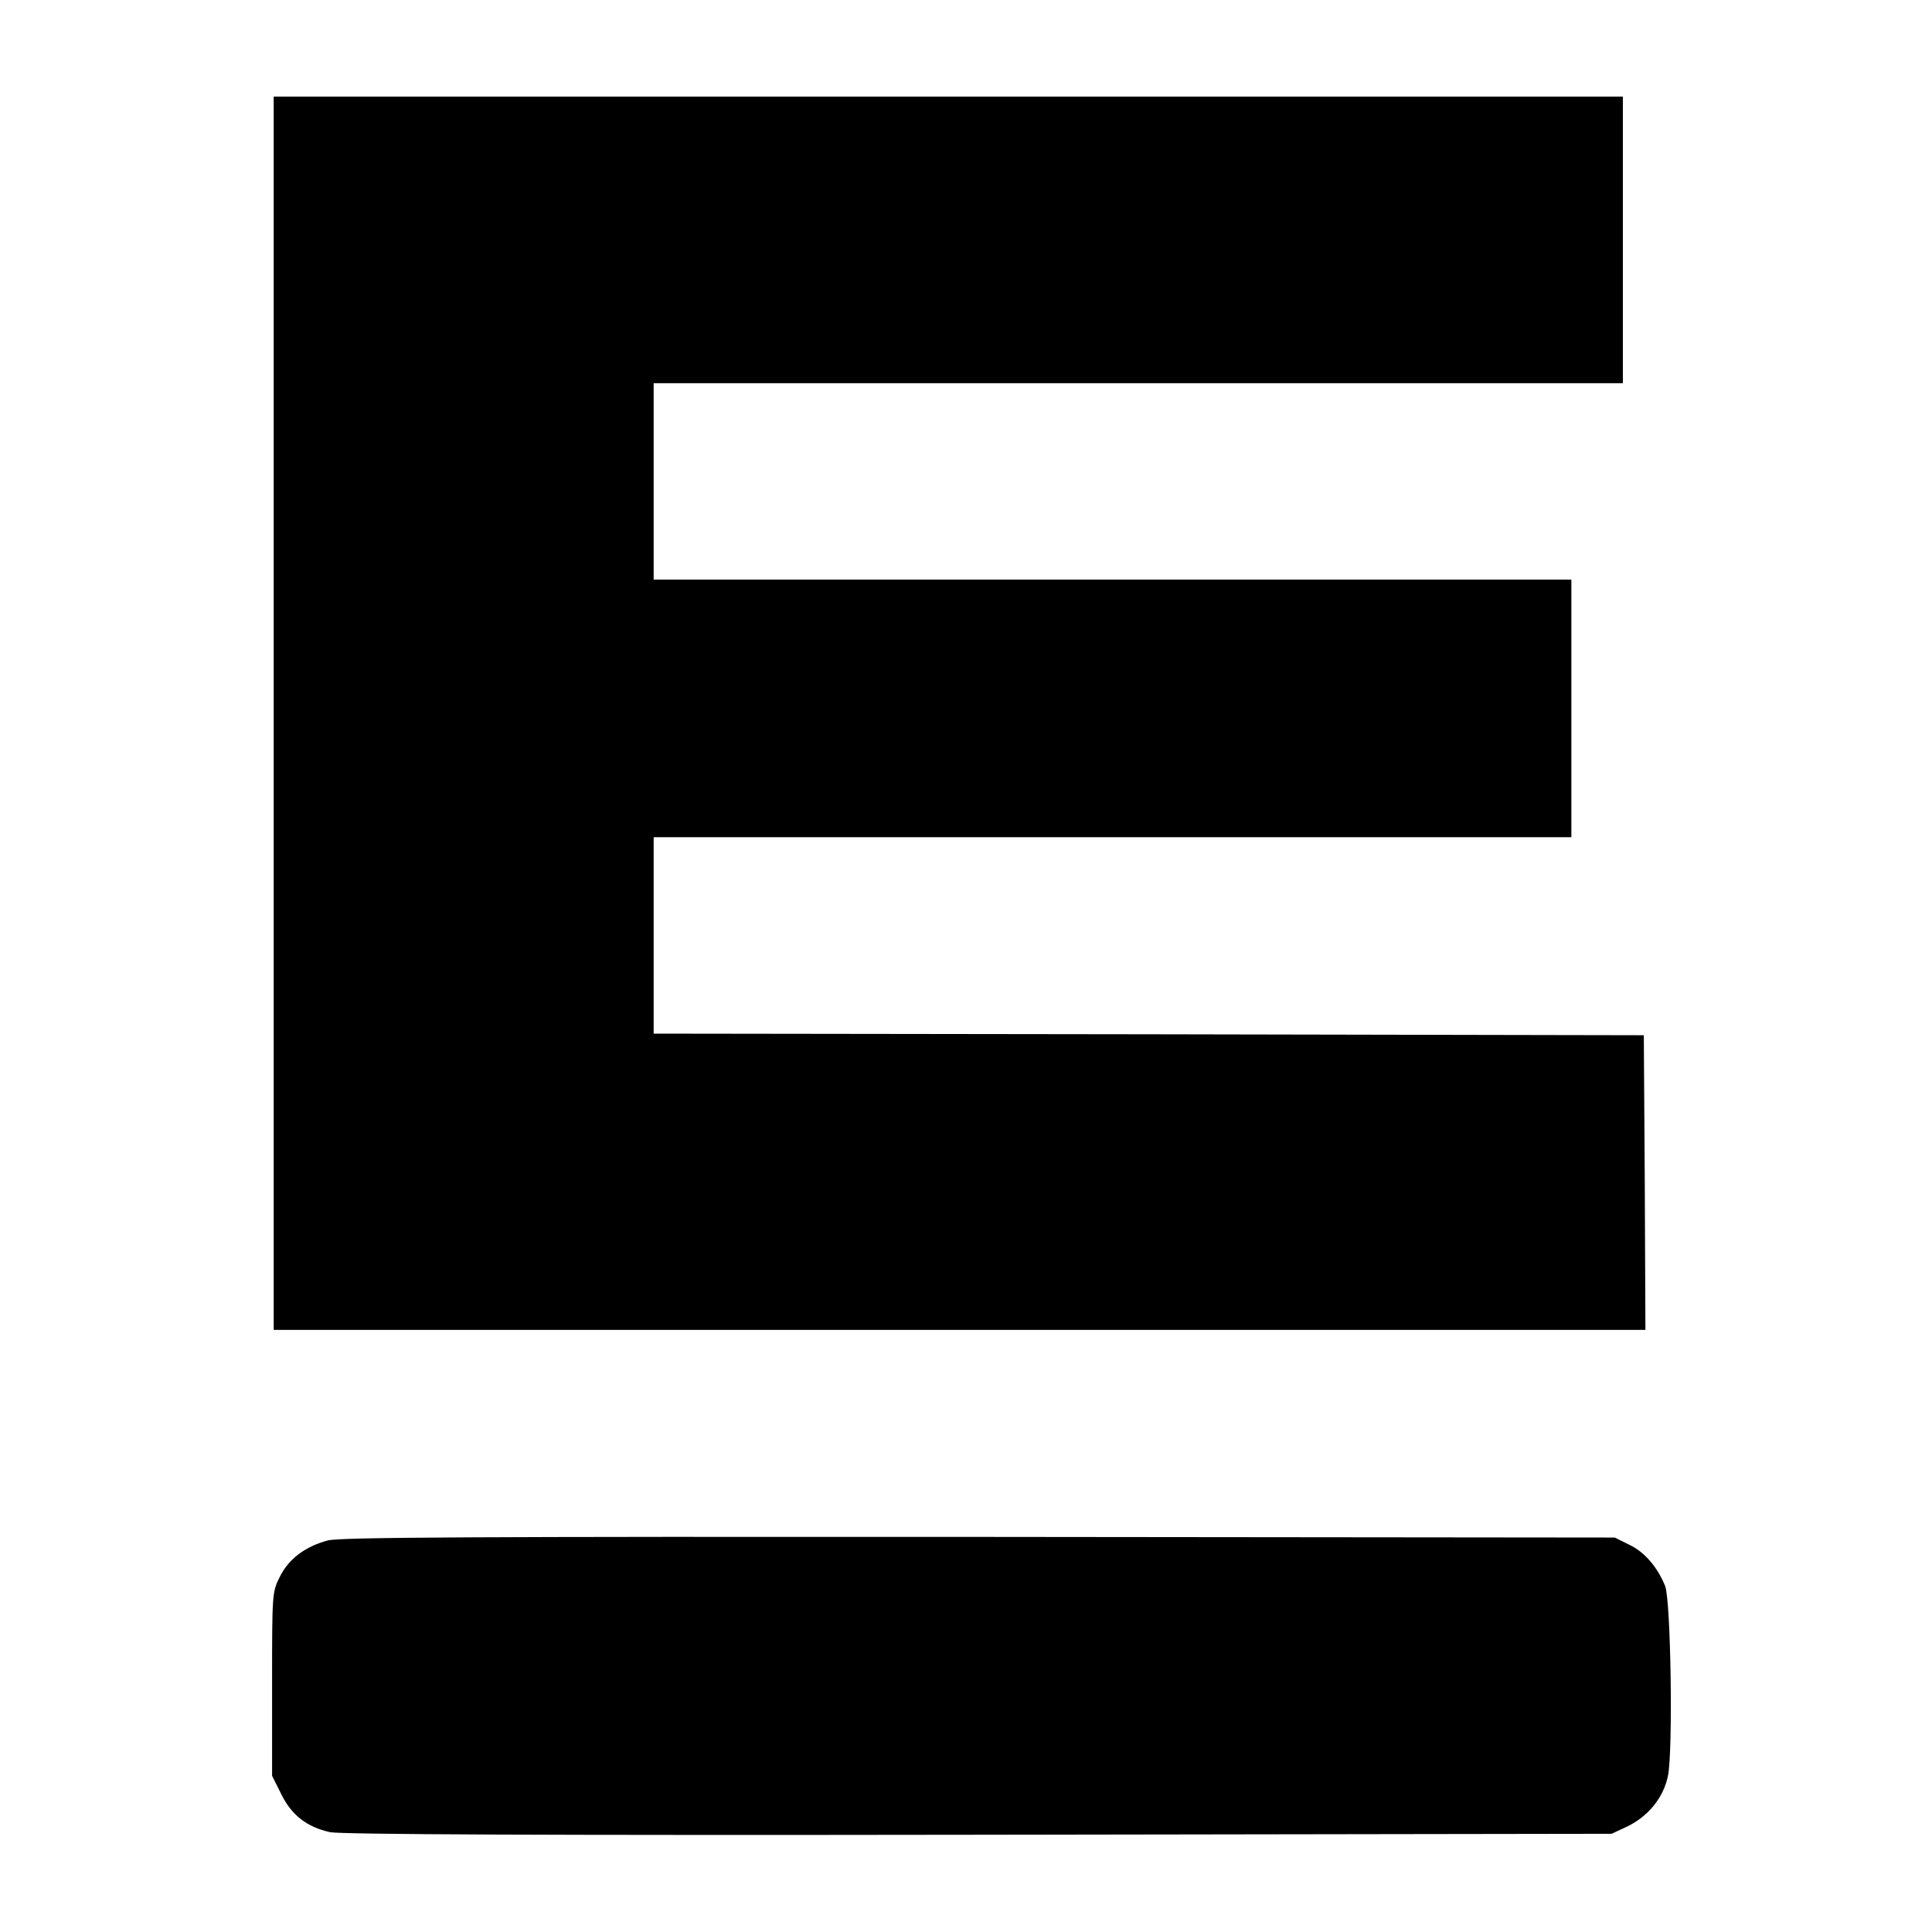
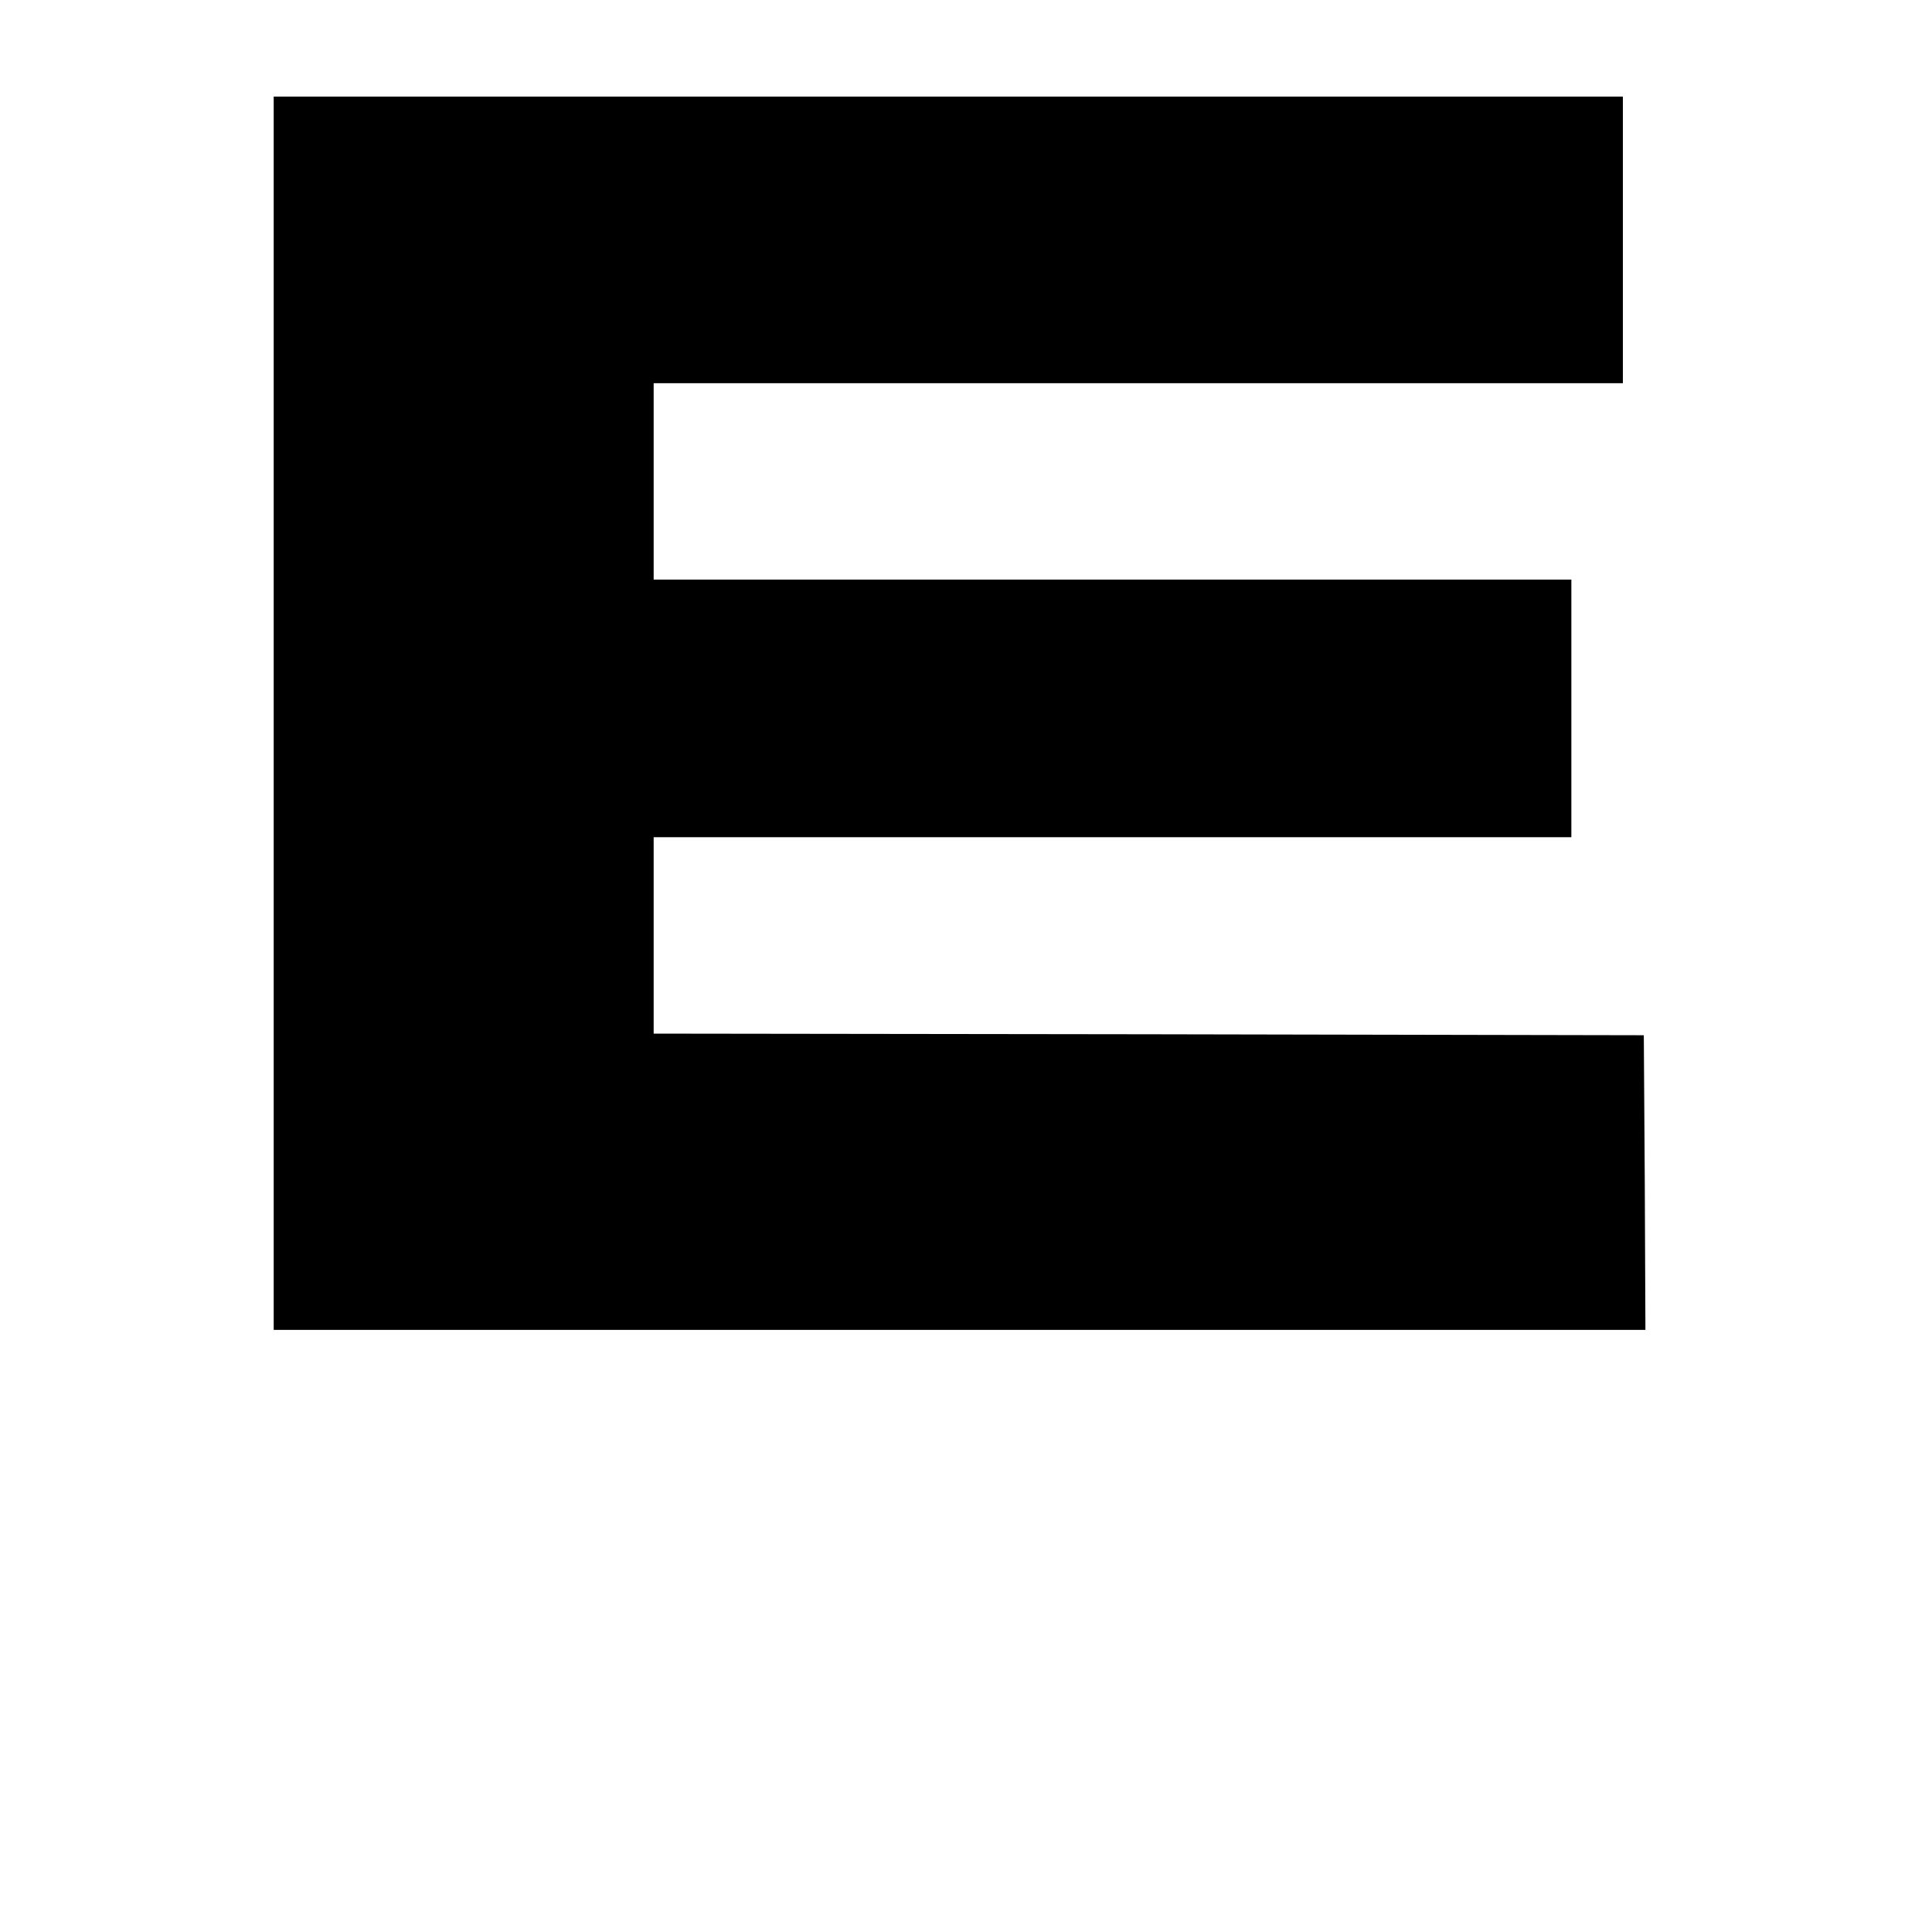
<svg xmlns="http://www.w3.org/2000/svg" version="1.0" width="600pt" height="600pt" viewBox="0 0 600 600" preserveAspectRatio="xMidYMid meet">
  <g transform="translate(0,600) scale(0.1,-0.1)" fill="#000000" stroke="none">
-     <path d="M850 3785 l0 -1915 2130 0 2130 0 -2 458 -3 457 -1537 3 -1538 2 0 305 0 305 1425 0 1425 0 0 400 0 400 -1425 0 -1425 0 0 305 0 305 1505 0 1505 0 0 445 0 445 -2095 0 -2095 0 0 -1915z" />
-     <path d="M1018 1216 c-71 -19 -122 -58 -149 -113 -24 -47 -24 -53 -24 -333 l0 -285 28 -56 c32 -66 80 -103 152 -119 35 -7 656 -10 2015 -8 l1965 3 45 21 c67 31 116 90 130 159 16 77 9 548 -9 590 -24 59 -64 105 -110 127 l-46 23 -1975 2 c-1572 1 -1985 -1 -2022 -11z" />
+     <path d="M850 3785 l0 -1915 2130 0 2130 0 -2 458 -3 457 -1537 3 -1538 2 0 305 0 305 1425 0 1425 0 0 400 0 400 -1425 0 -1425 0 0 305 0 305 1505 0 1505 0 0 445 0 445 -2095 0 -2095 0 0 -1915" />
  </g>
</svg>